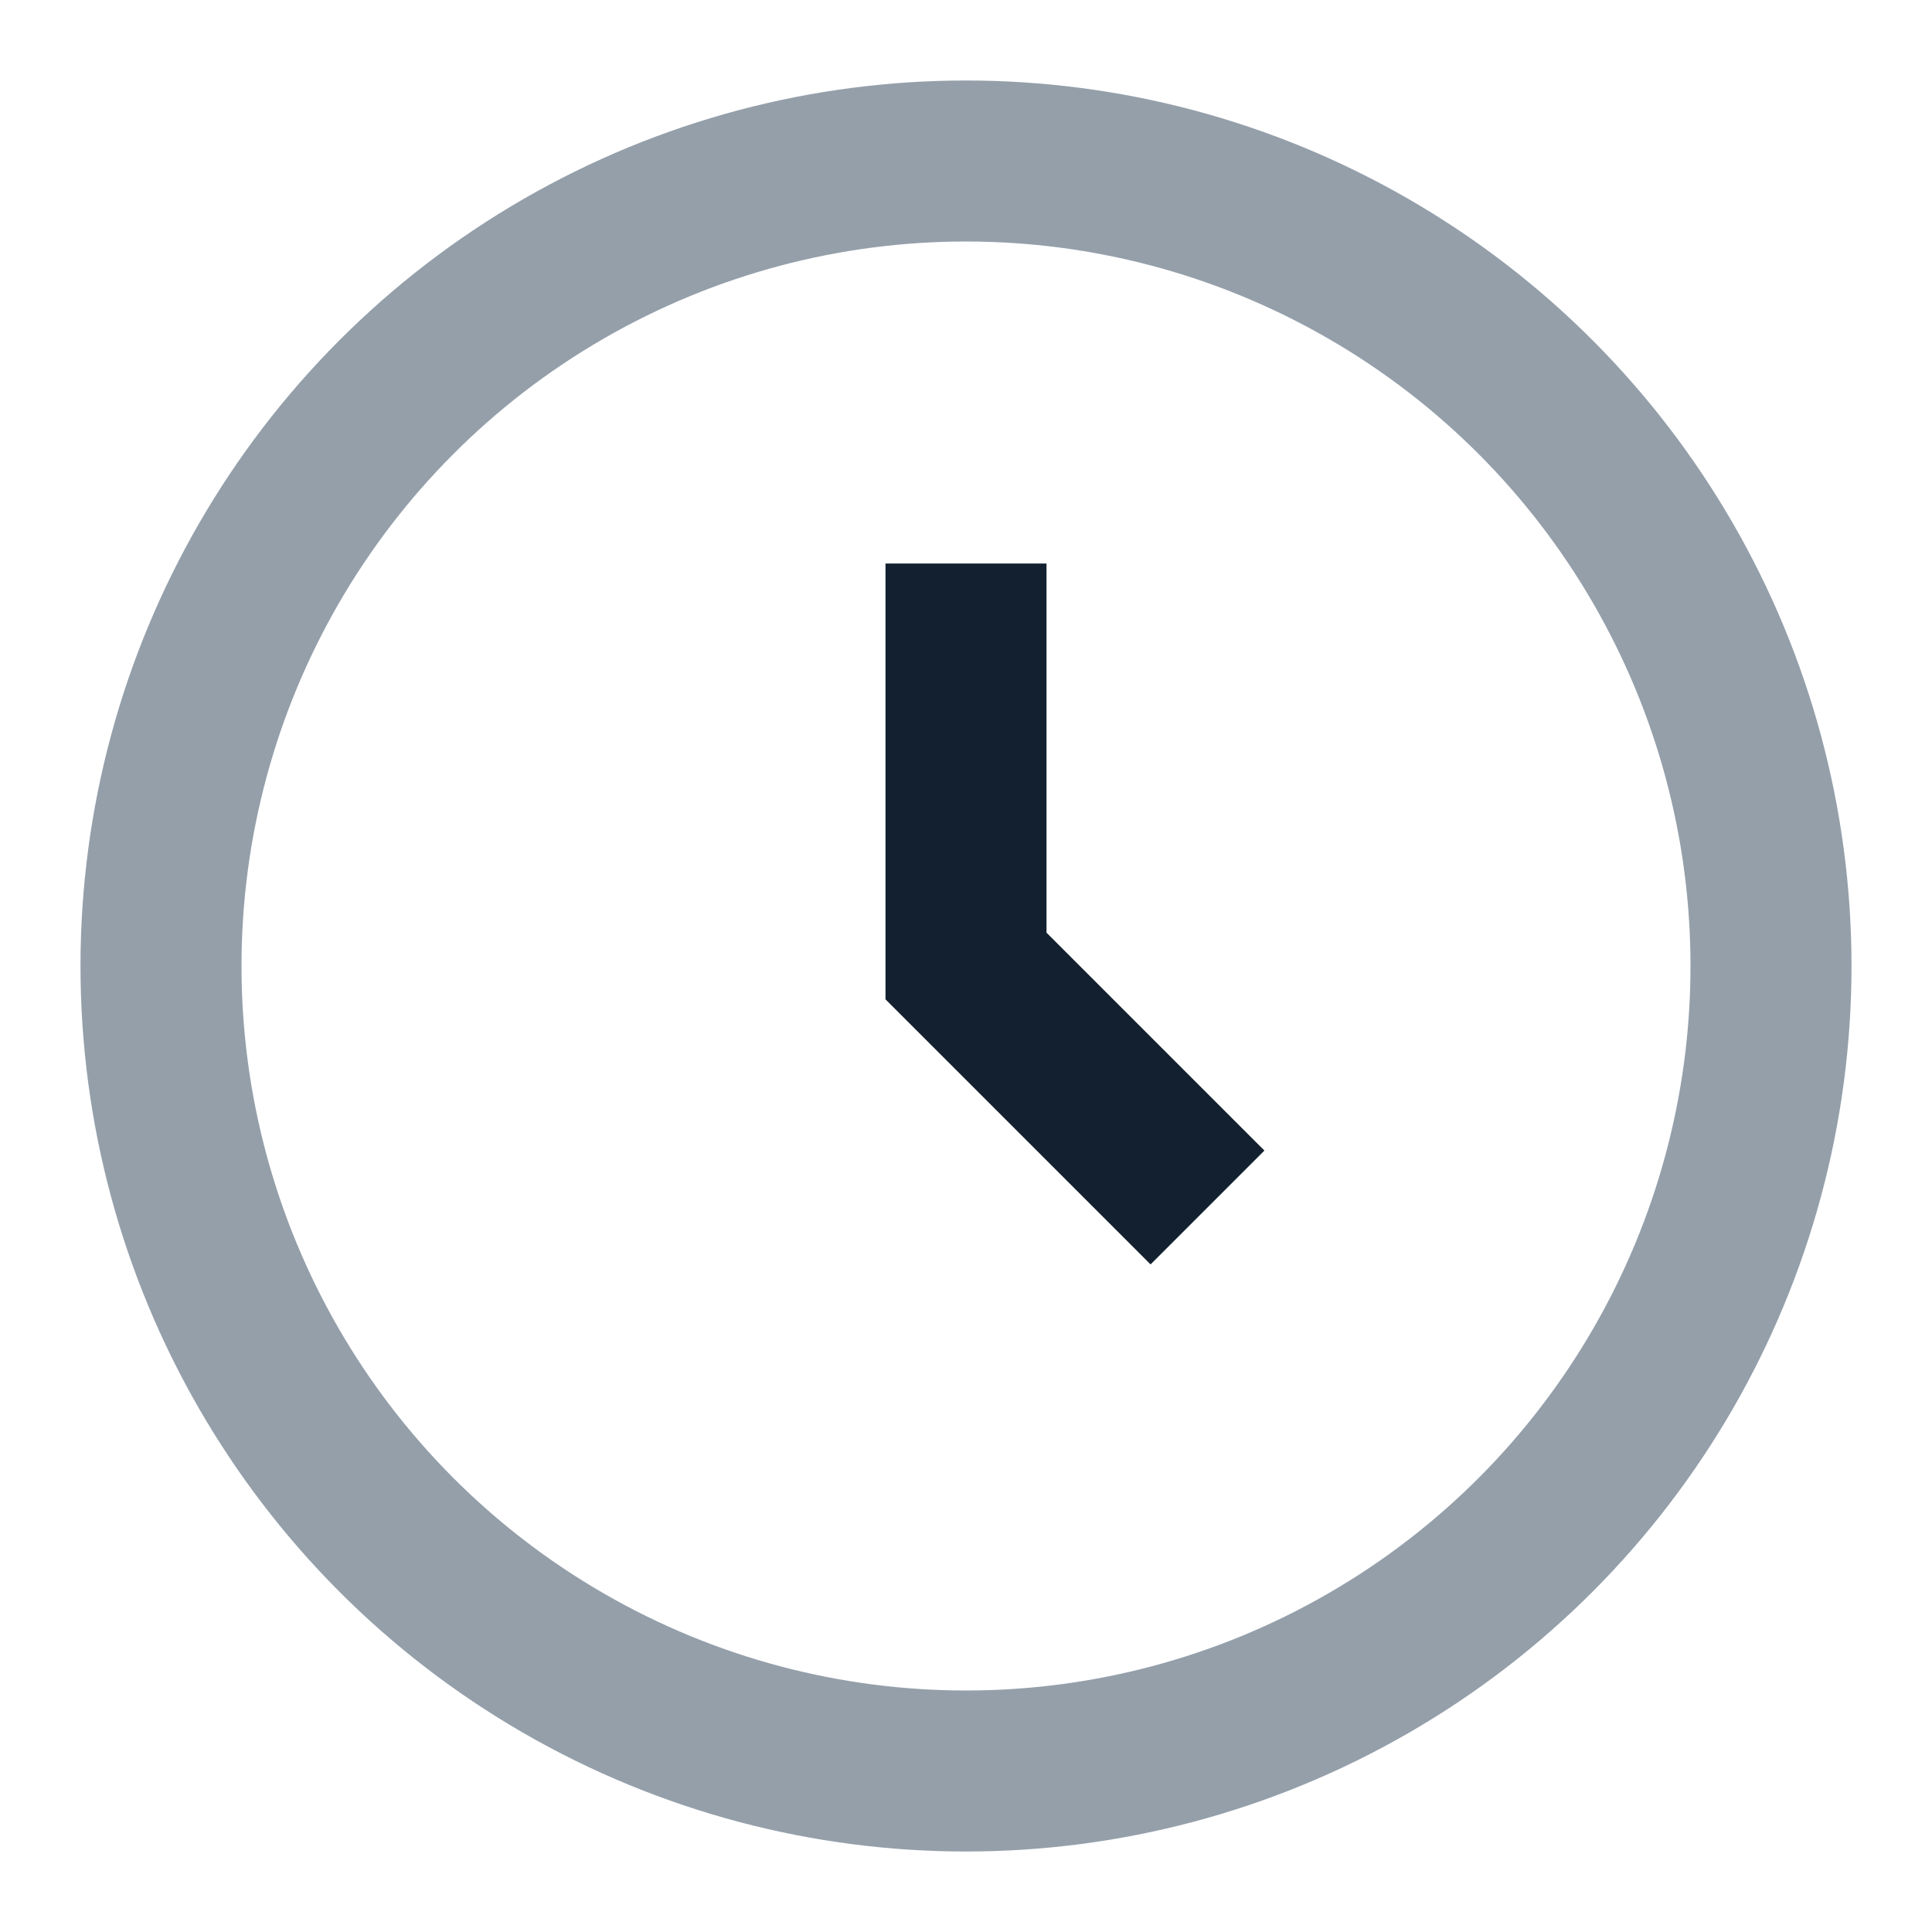
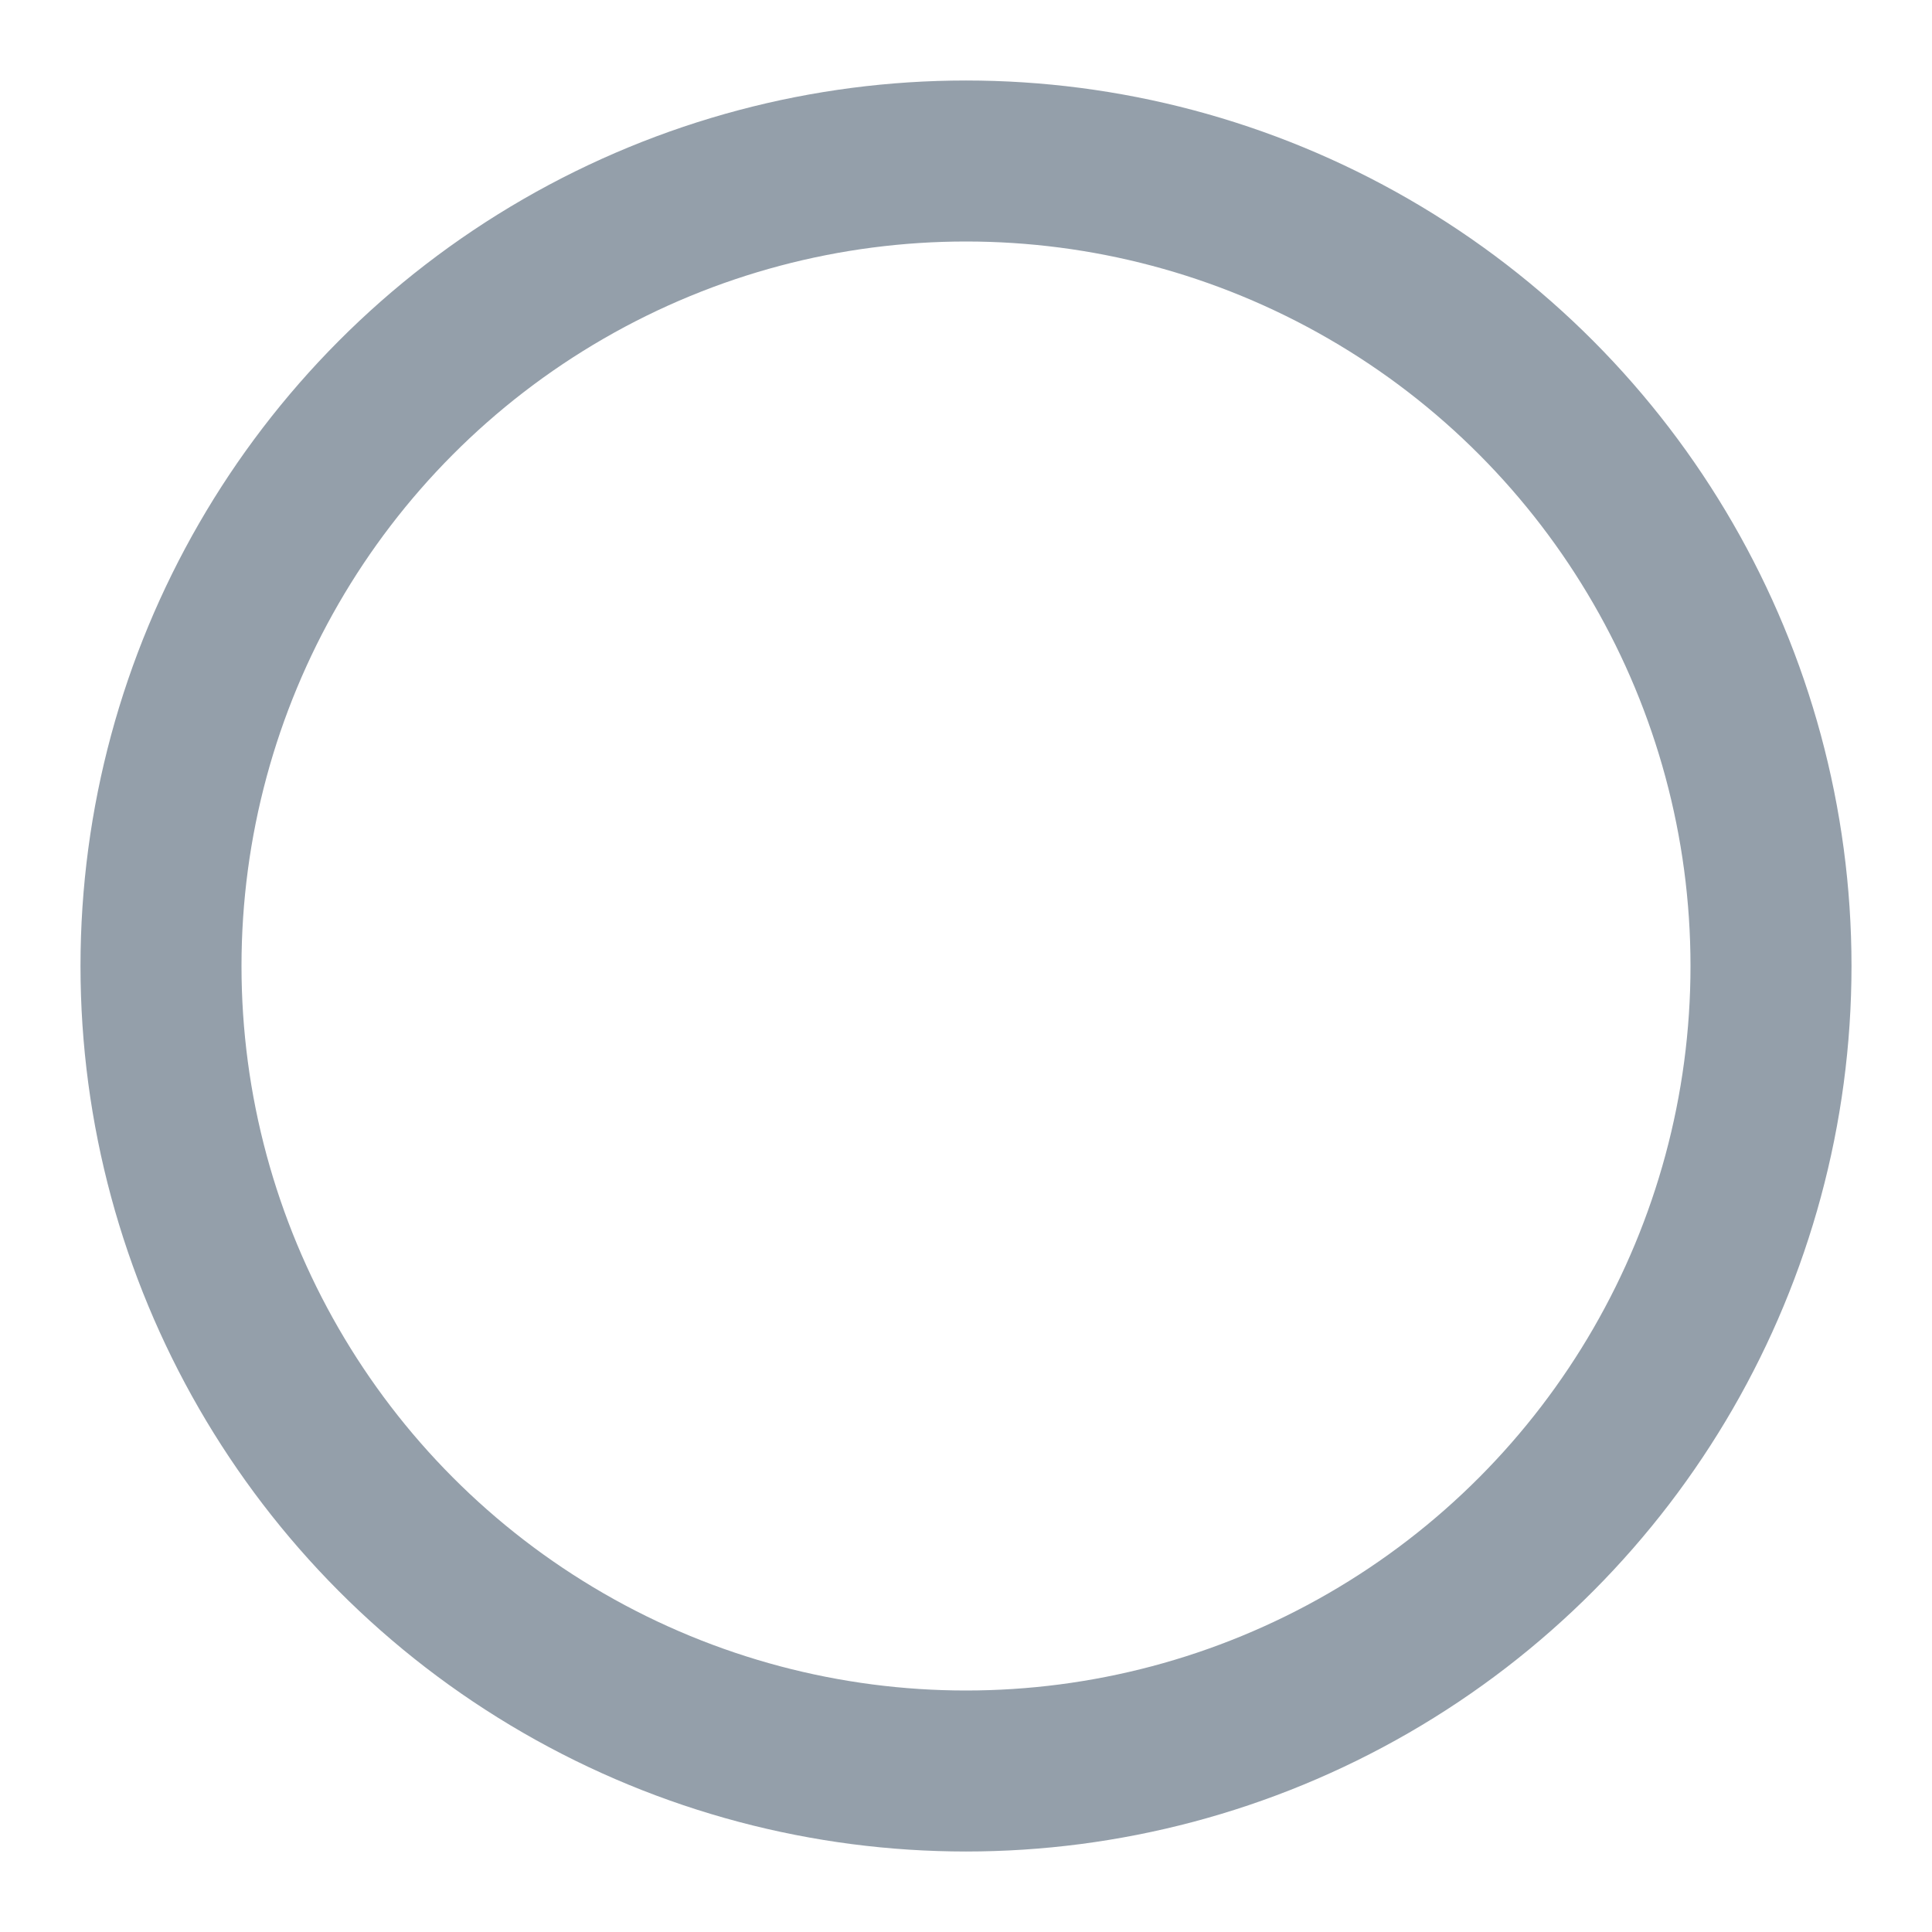
<svg xmlns="http://www.w3.org/2000/svg" width="24" height="24" viewBox="0 0 24 24">
  <circle cx="12" cy="12" r="10" fill="none" stroke="#949FAA" stroke-width="2" />
-   <path d="M12 7v5l3 3" fill="none" stroke="#12202F" stroke-width="2" />
</svg>